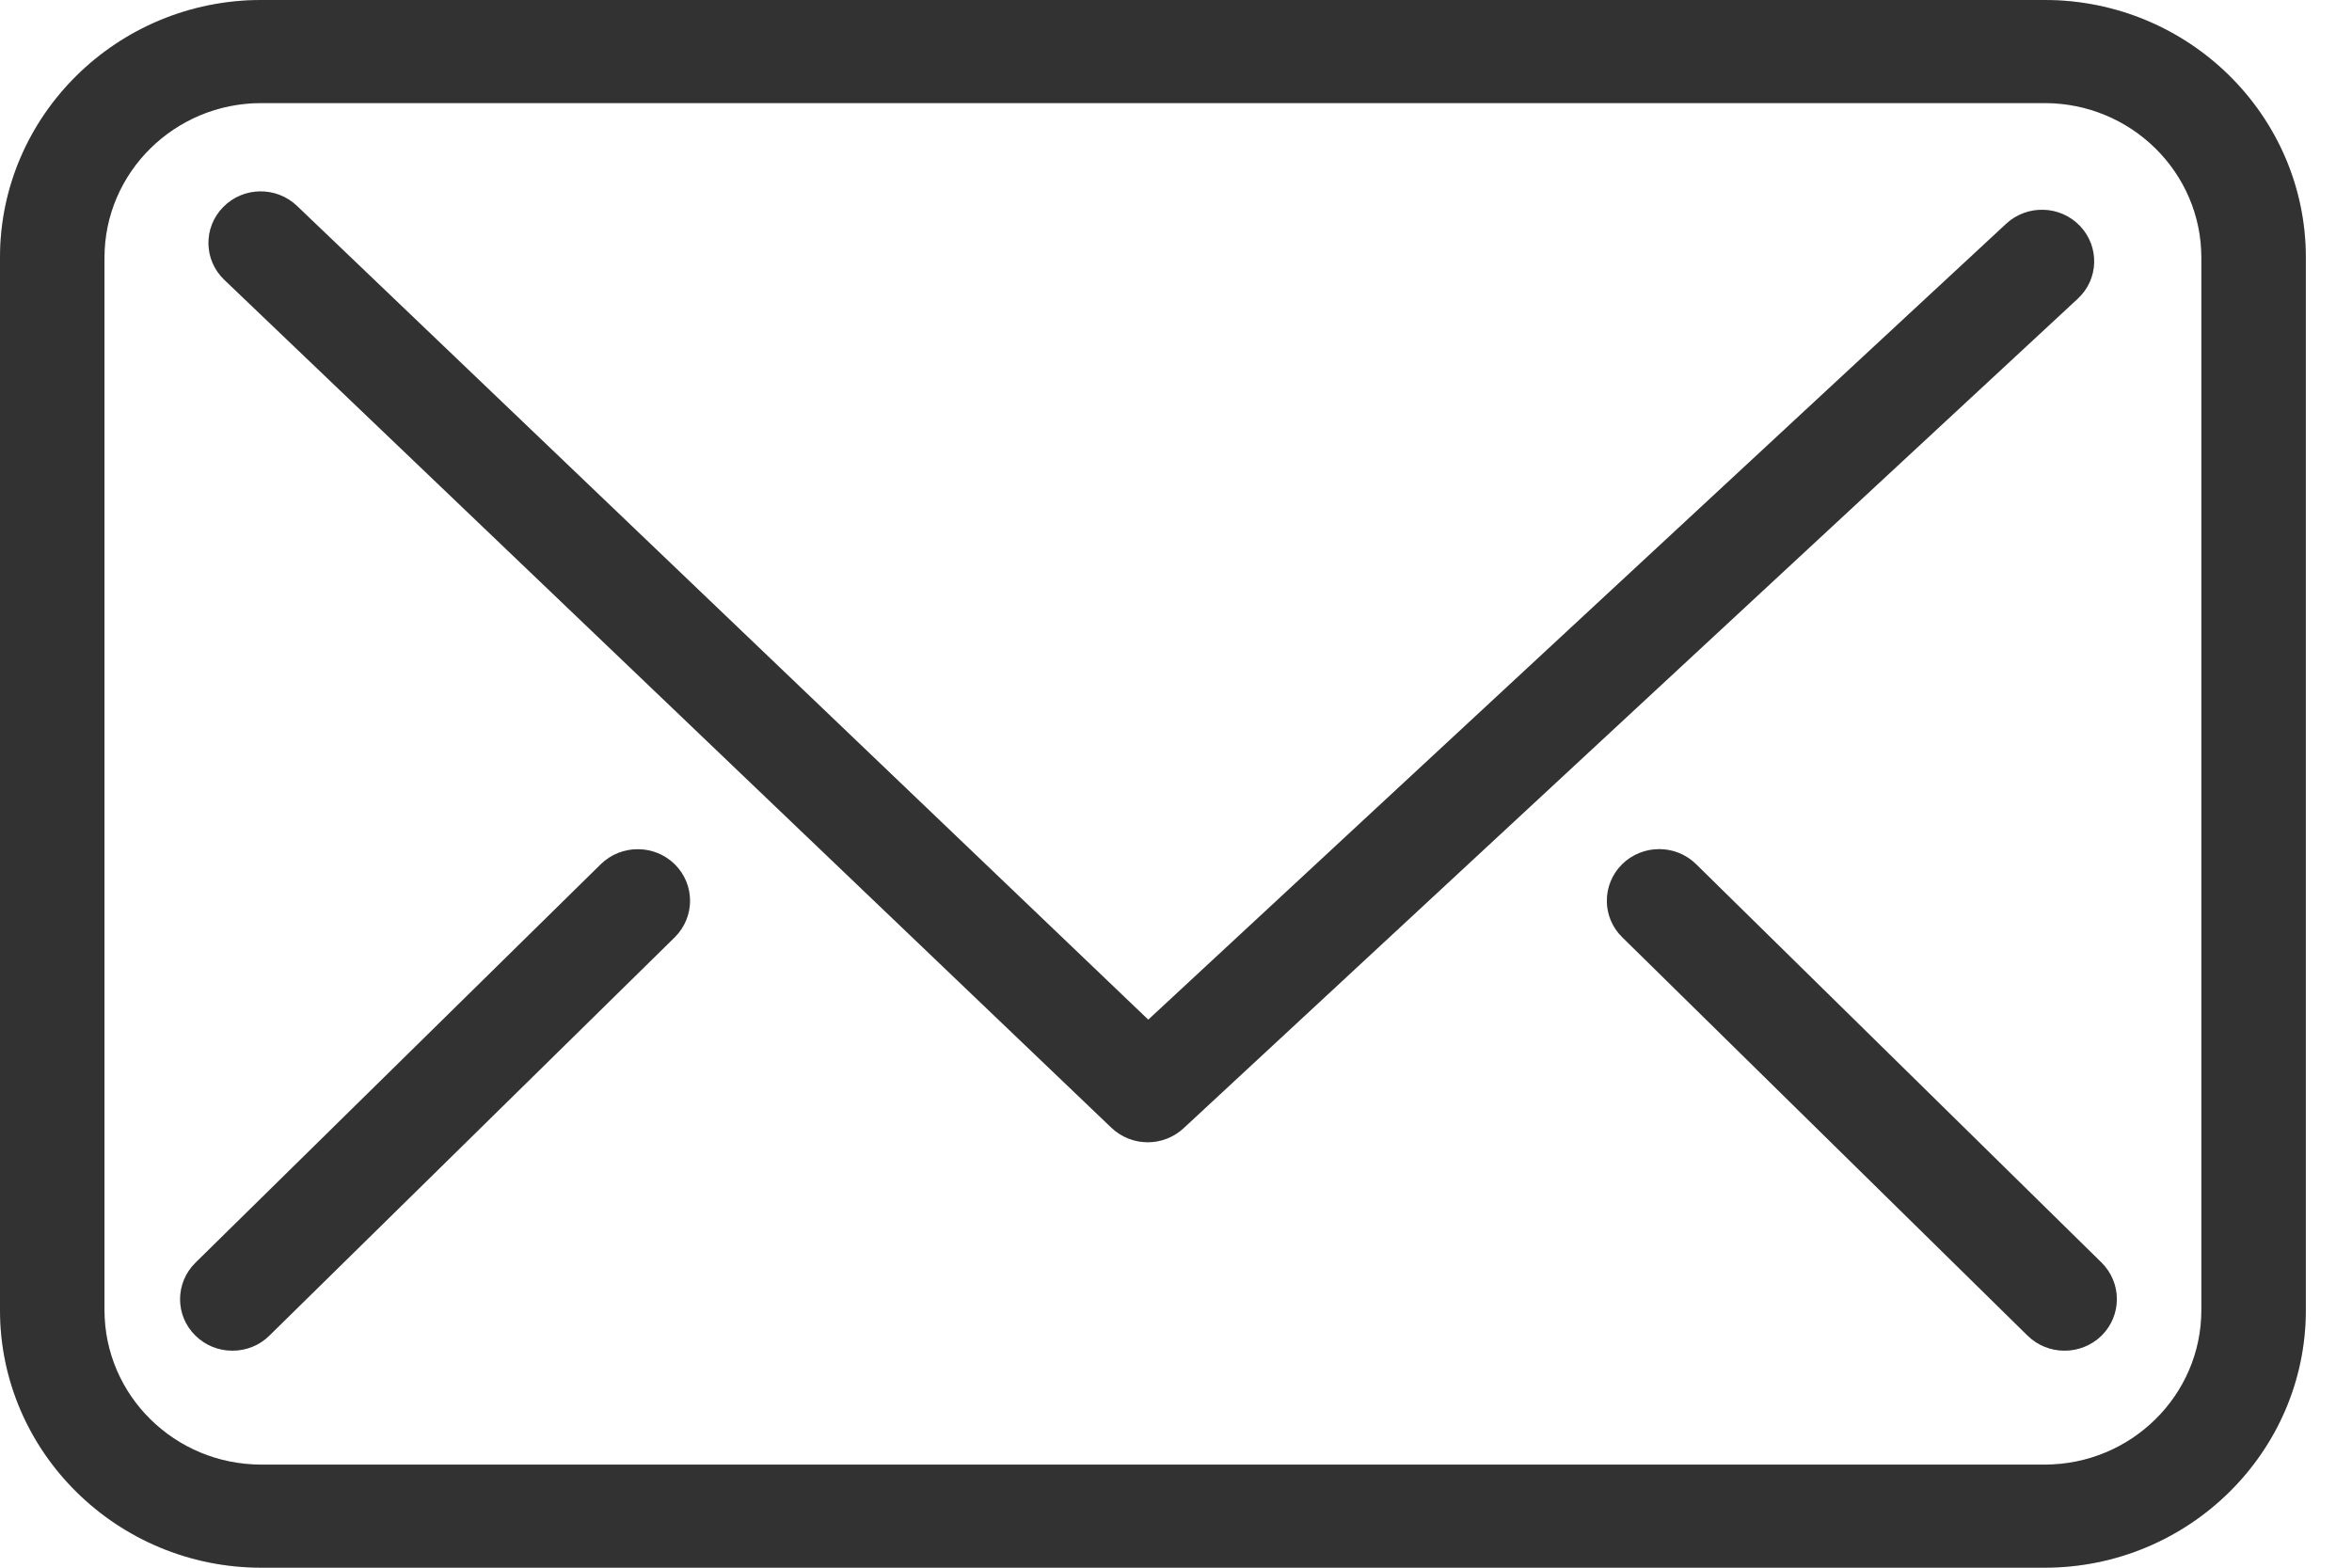
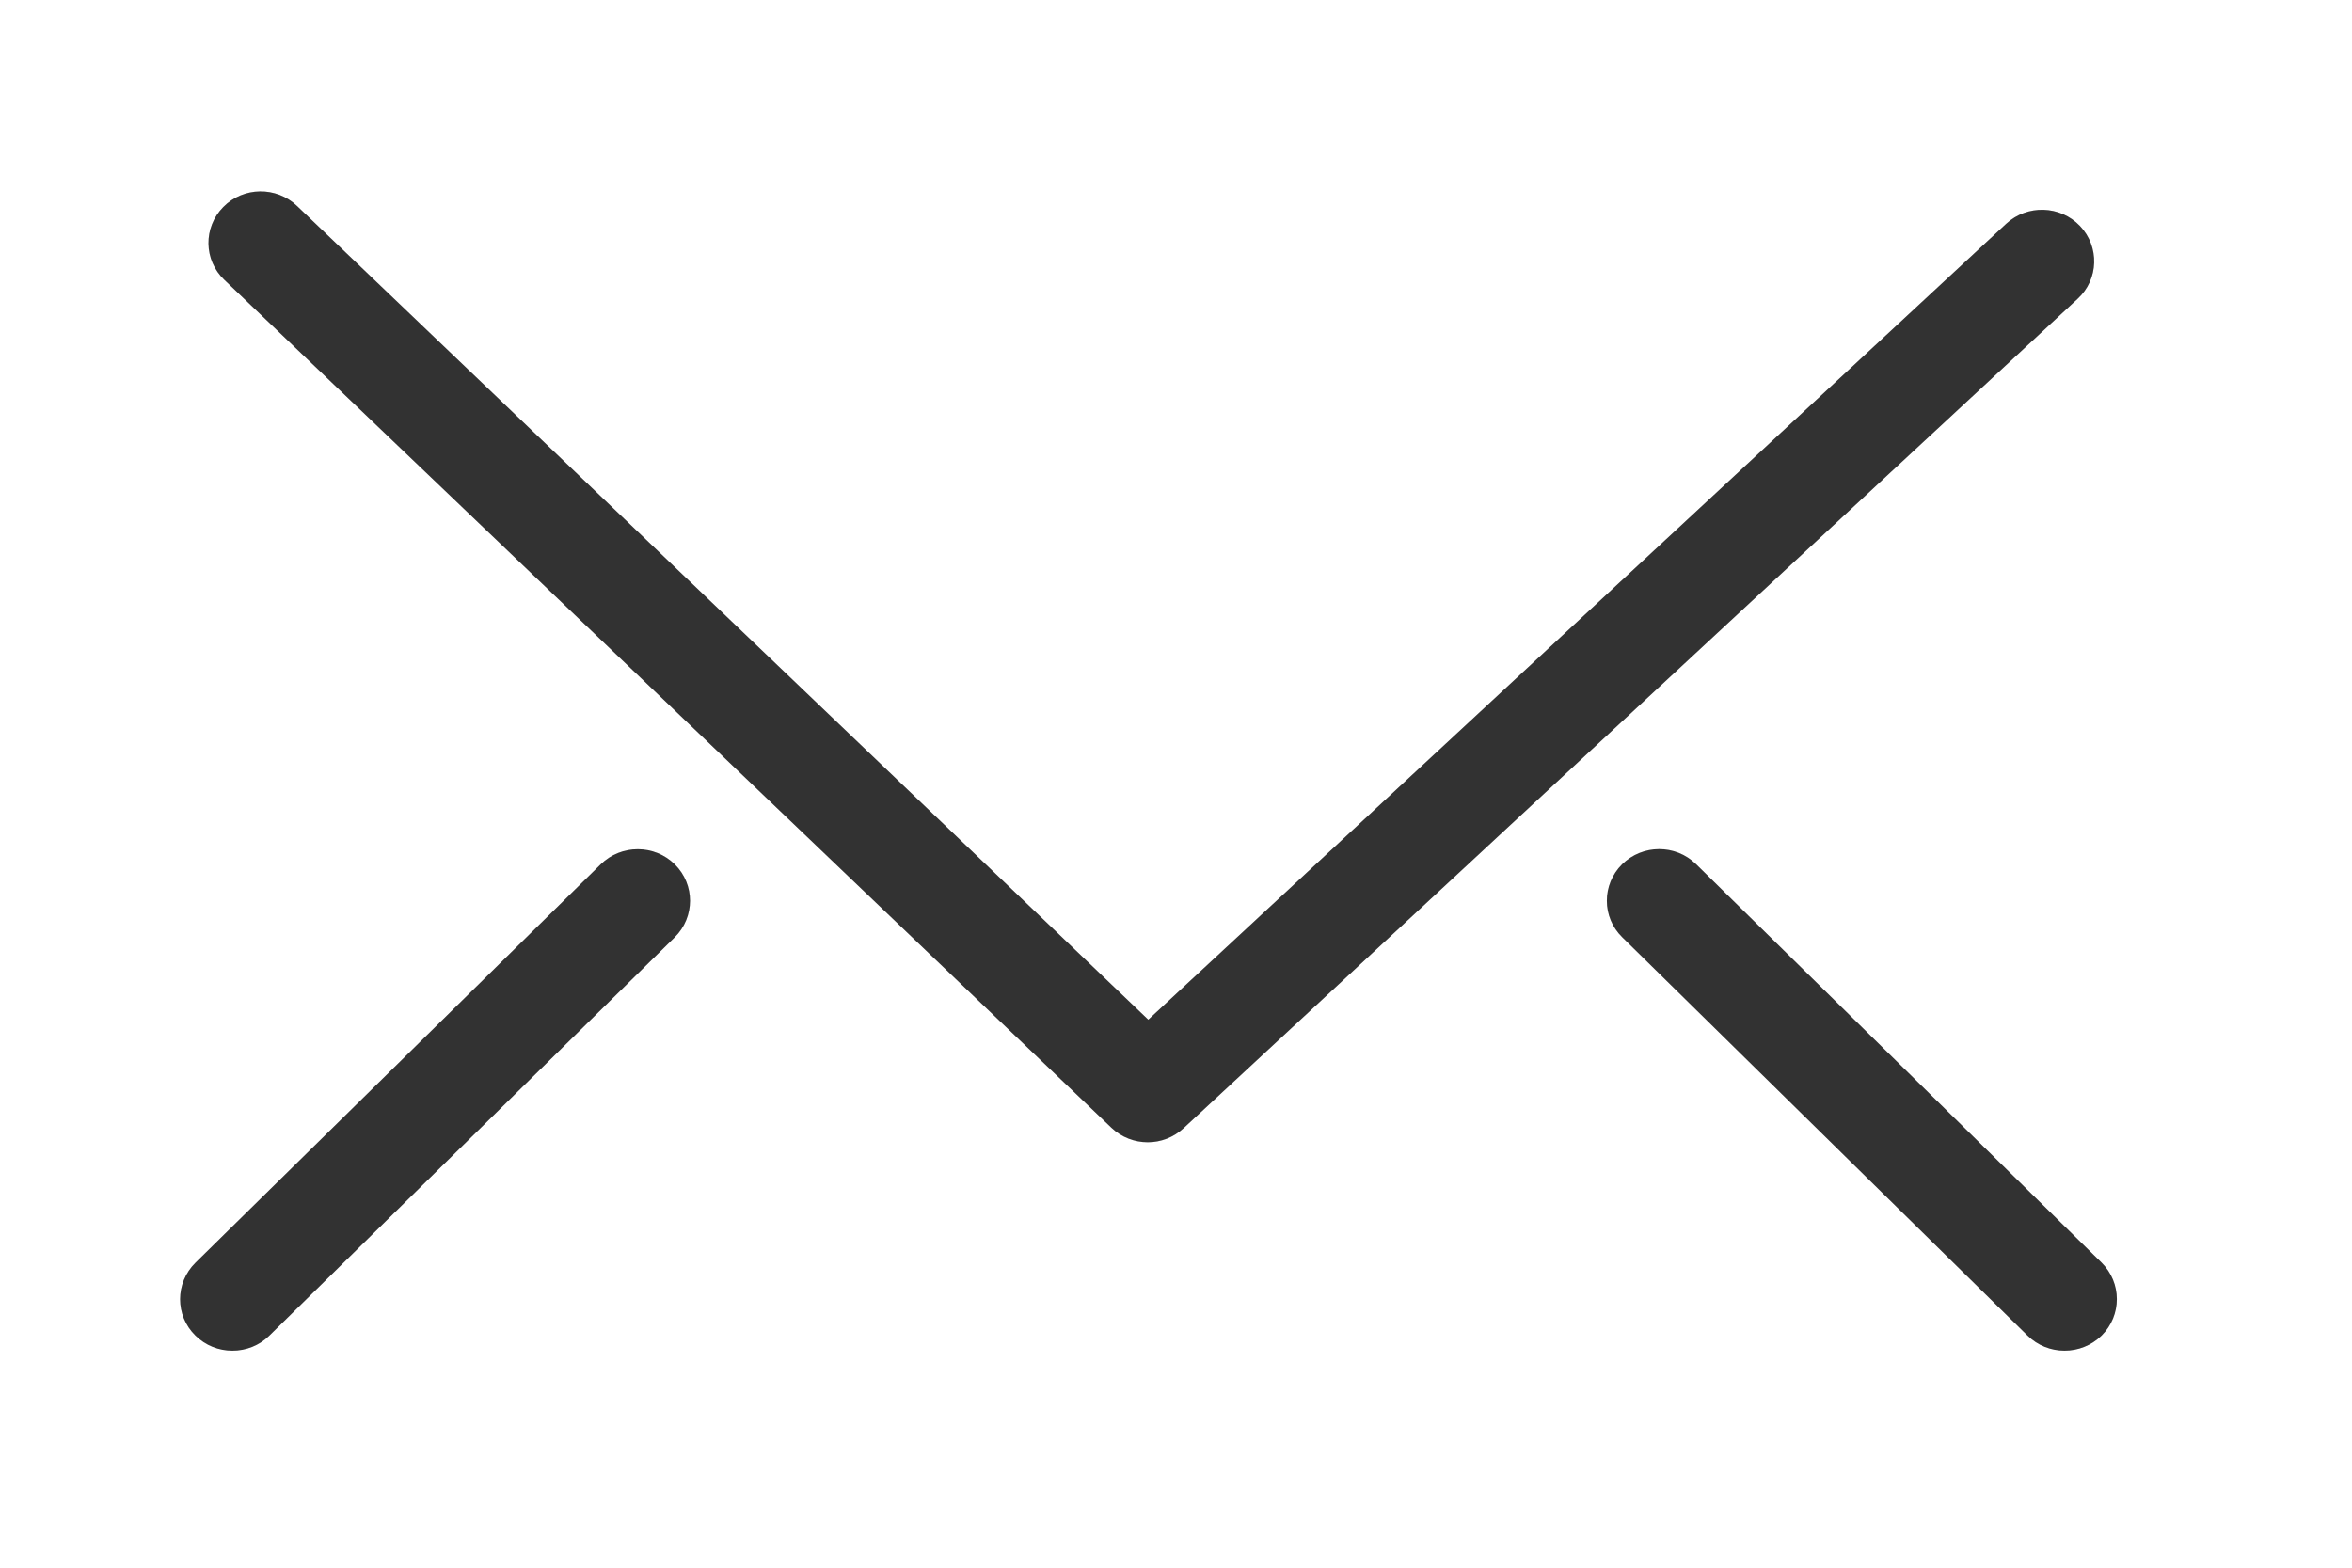
<svg xmlns="http://www.w3.org/2000/svg" width="24" height="16" viewBox="0 0 24 16" fill="none">
-   <path d="M20.863 16H2.666C1.196 16 0 14.82 0 13.371V2.629C0 1.18 1.196 0 2.666 0H20.863C22.334 0 23.529 1.18 23.529 2.629V13.371C23.529 14.82 22.333 16 20.863 16ZM2.666 1.052C1.783 1.052 1.066 1.759 1.066 2.629V13.371C1.066 14.241 1.783 14.948 2.666 14.948H20.863C21.746 14.948 22.463 14.241 22.463 13.371V2.629C22.463 1.759 21.746 1.052 20.863 1.052H2.666Z" fill="#3F3F3F" />
-   <path d="M20.863 16H2.666C1.196 16 0 14.82 0 13.371V2.629C0 1.18 1.196 0 2.666 0H20.863C22.334 0 23.529 1.18 23.529 2.629V13.371C23.529 14.82 22.333 16 20.863 16ZM2.666 1.052C1.783 1.052 1.066 1.759 1.066 2.629V13.371C1.066 14.241 1.783 14.948 2.666 14.948H20.863C21.746 14.948 22.463 14.241 22.463 13.371V2.629C22.463 1.759 21.746 1.052 20.863 1.052H2.666Z" fill="black" fill-opacity="0.2" />
  <path d="M11.712 11.658C11.579 11.658 11.445 11.609 11.341 11.51L2.289 2.856C2.077 2.654 2.073 2.321 2.278 2.113C2.483 1.904 2.82 1.9 3.031 2.102L11.717 10.407L20.471 2.284C20.686 2.085 21.022 2.095 21.224 2.306C21.426 2.518 21.416 2.851 21.201 3.049L12.077 11.515C11.974 11.61 11.843 11.658 11.712 11.658Z" fill="#3F3F3F" />
  <path d="M11.712 11.658C11.579 11.658 11.445 11.609 11.341 11.51L2.289 2.856C2.077 2.654 2.073 2.321 2.278 2.113C2.483 1.904 2.82 1.9 3.031 2.102L11.717 10.407L20.471 2.284C20.686 2.085 21.022 2.095 21.224 2.306C21.426 2.518 21.416 2.851 21.201 3.049L12.077 11.515C11.974 11.61 11.843 11.658 11.712 11.658Z" fill="black" fill-opacity="0.2" />
  <path d="M2.371 13.785C2.234 13.785 2.098 13.734 1.994 13.631C1.785 13.426 1.786 13.093 1.995 12.887L6.131 8.82C6.34 8.616 6.678 8.616 6.886 8.822C7.093 9.027 7.093 9.36 6.885 9.566L2.748 13.632C2.644 13.735 2.508 13.785 2.372 13.785H2.371Z" fill="#3F3F3F" />
  <path d="M2.371 13.785C2.234 13.785 2.098 13.734 1.994 13.631C1.785 13.426 1.786 13.093 1.995 12.887L6.131 8.82C6.34 8.616 6.678 8.616 6.886 8.822C7.093 9.027 7.093 9.36 6.885 9.566L2.748 13.632C2.644 13.735 2.508 13.785 2.372 13.785H2.371Z" fill="black" fill-opacity="0.2" />
  <path d="M21.066 13.785C20.93 13.785 20.794 13.734 20.69 13.632L16.553 9.565C16.345 9.361 16.344 9.028 16.552 8.821C16.76 8.616 17.098 8.614 17.307 8.82L21.444 12.886C21.652 13.092 21.653 13.424 21.445 13.631C21.34 13.734 21.203 13.785 21.067 13.785H21.066Z" fill="#3F3F3F" />
  <path d="M21.066 13.785C20.93 13.785 20.794 13.734 20.69 13.632L16.553 9.565C16.345 9.361 16.344 9.028 16.552 8.821C16.76 8.616 17.098 8.614 17.307 8.82L21.444 12.886C21.652 13.092 21.653 13.424 21.445 13.631C21.34 13.734 21.203 13.785 21.067 13.785H21.066Z" fill="black" fill-opacity="0.2" />
</svg>